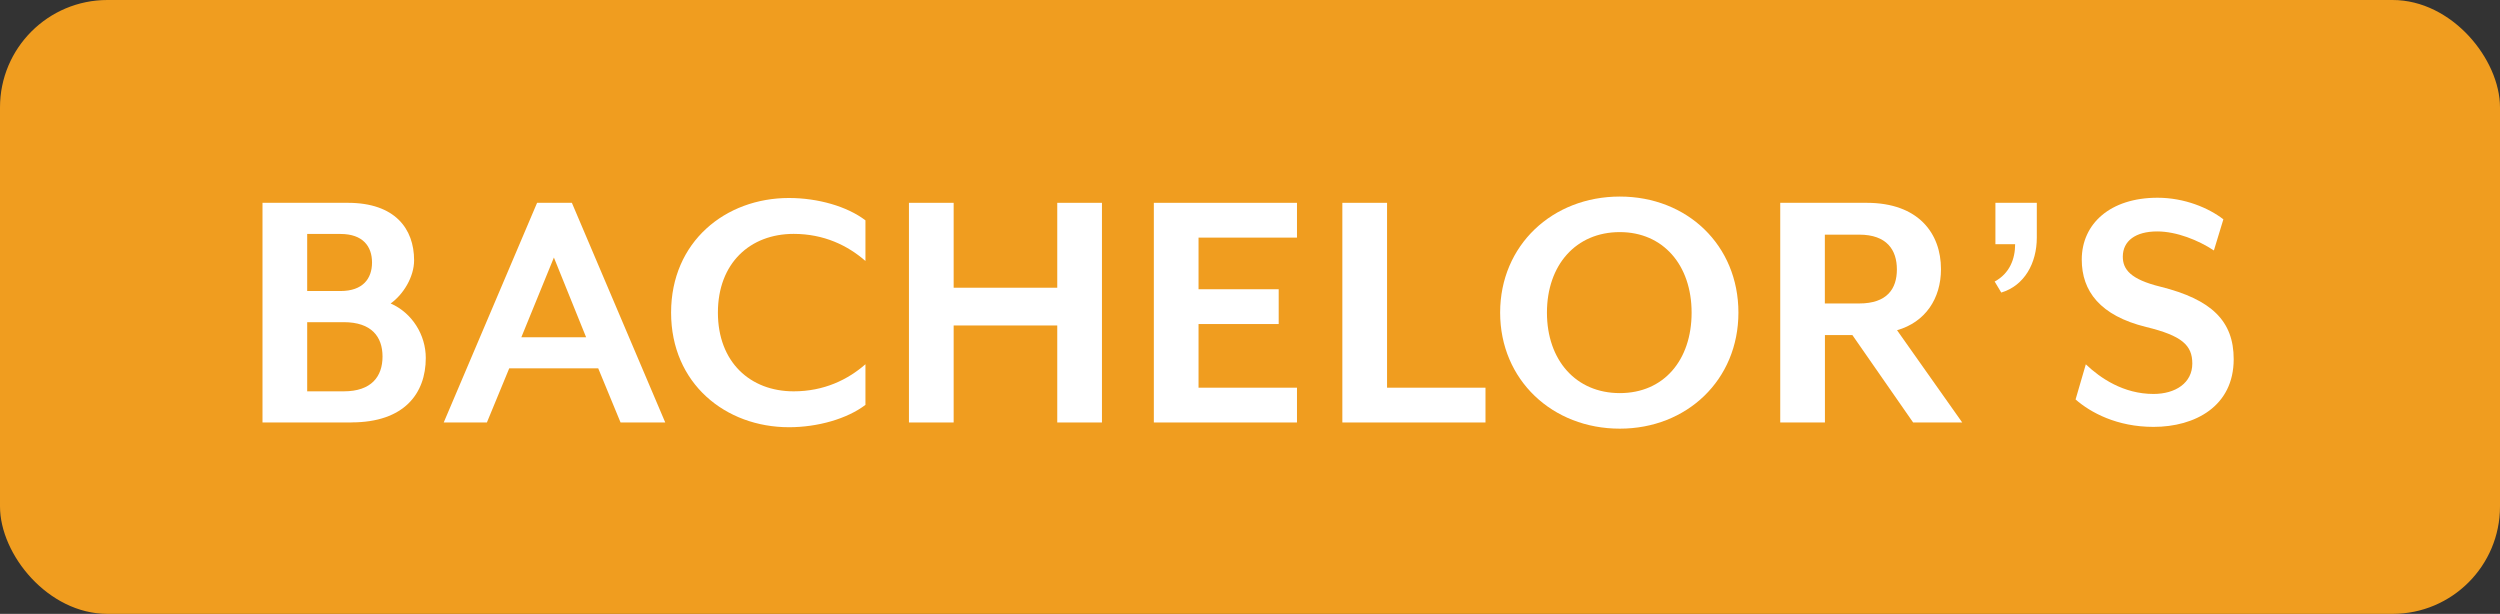
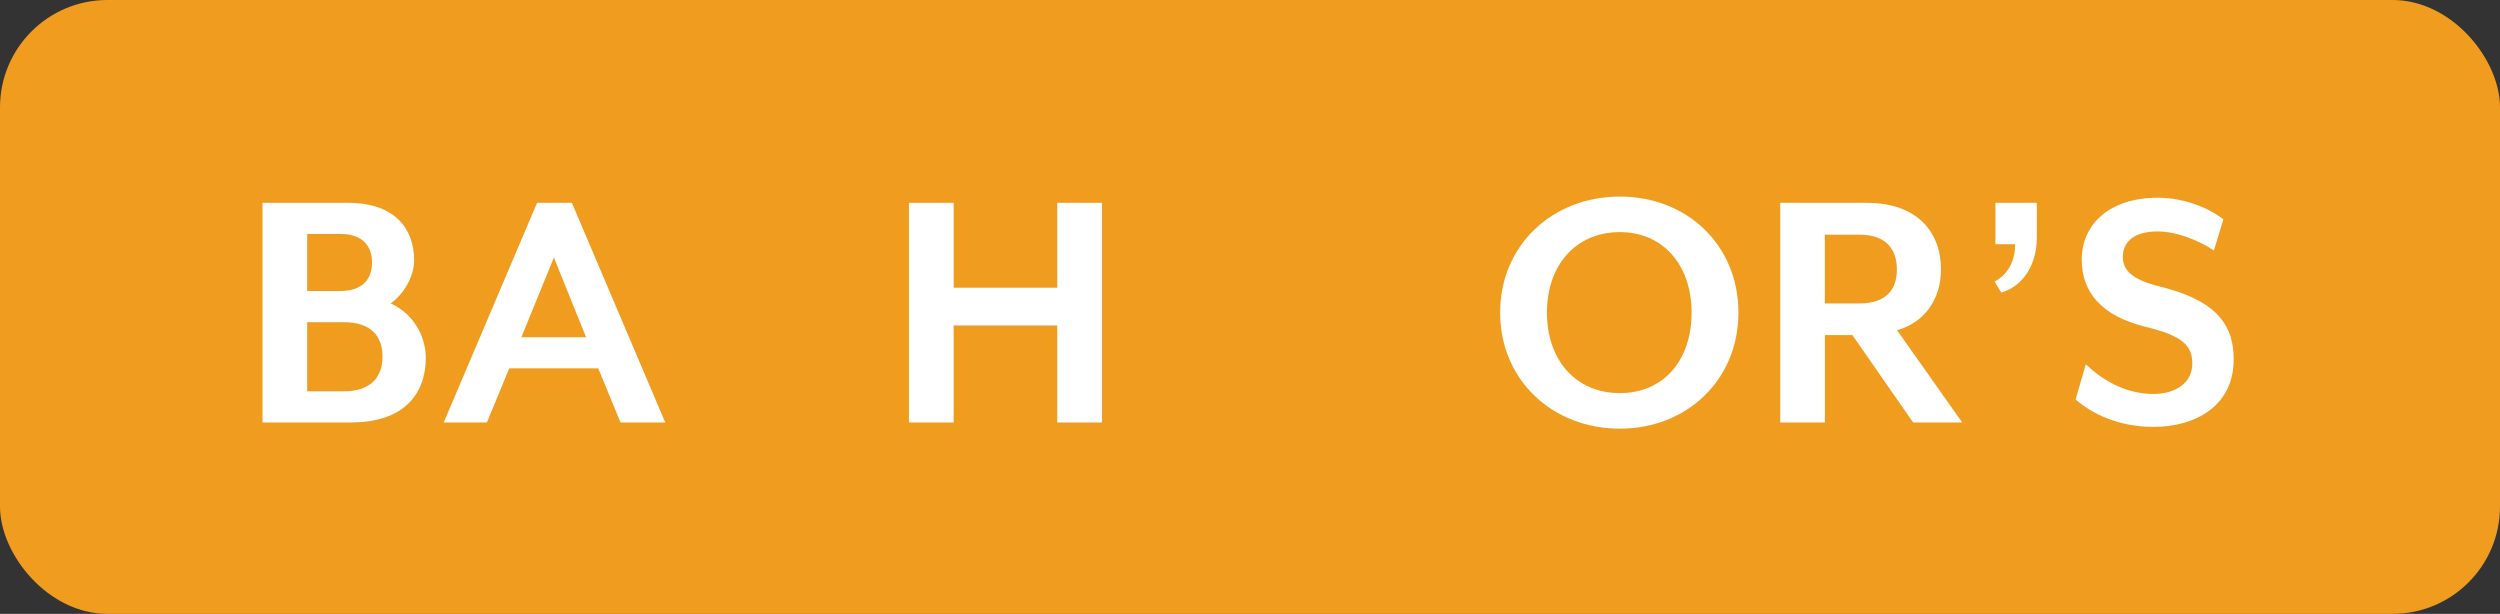
<svg xmlns="http://www.w3.org/2000/svg" id="Layer_1" viewBox="0 0 295.34 72.52">
  <rect x="0" y="0" width="295.34" height="72.52" fill="#333333" stroke="none" />
  <defs>
    <style>.cls-1{fill:#f09d1f;}.cls-2{fill:#fff;}</style>
  </defs>
  <rect class="cls-1" width="295.34" height="72.52" rx="12.69" ry="12.69" />
  <path class="cls-2" d="M41.52,49.91h-10.51v-25.95h10.08c5.58,0,7.83,3.07,7.83,6.79,0,1.99-1.3,4.06-2.77,5.1,2.55,1.12,4.15,3.72,4.15,6.44,0,4.19-2.55,7.61-8.78,7.61ZM36.29,34.38h3.94c2.64,0,3.72-1.47,3.72-3.37s-1.08-3.37-3.72-3.37h-3.94v6.75ZM40.61,38.06h-4.32v8.17h4.32c3.29,0,4.58-1.77,4.58-4.11s-1.3-4.06-4.58-4.06Z" />
  <path class="cls-2" d="M73.31,49.91l-2.64-6.4h-10.51l-2.64,6.4h-5.1l11.03-25.95h4.11l11.03,25.95h-5.28ZM65.44,30.41l-3.85,9.43h7.65l-3.81-9.43Z" />
-   <path class="cls-2" d="M93.2,50.47c-7.48,0-13.92-5.15-13.92-13.54s6.44-13.54,13.92-13.54c3.42,0,6.88.99,9.04,2.64v4.8c-2.08-1.82-4.89-3.2-8.48-3.2-5.15,0-8.95,3.46-8.95,9.3s3.81,9.3,8.95,9.3c3.59,0,6.4-1.38,8.48-3.2v4.8c-2.16,1.64-5.62,2.64-9.04,2.64Z" />
  <path class="cls-2" d="M124.9,49.91v-11.46h-12.24v11.46h-5.28v-25.95h5.28v10.03h12.24v-10.03h5.28v25.95h-5.28Z" />
-   <path class="cls-2" d="M136.31,49.91v-25.95h16.91v4.11h-11.63v6.1h9.47v4.11h-9.47v7.52h11.63v4.11h-16.91Z" />
-   <path class="cls-2" d="M158.58,49.91v-25.95h5.28v21.84h11.63v4.11h-16.91Z" />
  <path class="cls-2" d="M191.36,50.64c-7.96,0-14.14-5.75-14.14-13.71s6.18-13.71,14.14-13.71,14.01,5.75,14.01,13.71-6.1,13.71-14.01,13.71ZM191.36,27.42c-5.19,0-8.61,3.89-8.61,9.51s3.42,9.51,8.61,9.51,8.48-3.89,8.48-9.51-3.37-9.51-8.48-9.51Z" />
  <path class="cls-2" d="M231.8,49.91h-5.79l-7.18-10.33h-3.24v10.33h-5.28v-25.95h10.21c6.14,0,8.78,3.63,8.78,7.83,0,3.5-1.86,6.27-5.19,7.22l7.7,10.9ZM215.58,35.85h4.06c3.29,0,4.45-1.73,4.45-4.02s-1.17-4.11-4.45-4.11h-4.06v8.13Z" />
  <path class="cls-2" d="M236.42,34.56l-.78-1.3c1.77-.95,2.42-2.68,2.42-4.41h-2.33v-4.89h4.89v4.11c0,3.03-1.47,5.67-4.19,6.49Z" />
  <path class="cls-2" d="M254.41,50.43c-4.32,0-7.44-1.69-9.21-3.24l1.21-4.15c1.73,1.64,4.45,3.5,8,3.5,2.59,0,4.58-1.3,4.58-3.59,0-2.16-1.21-3.29-5.45-4.32-5.45-1.34-7.61-4.24-7.61-7.96,0-4.24,3.37-7.31,8.95-7.31,3.2,0,6.05,1.21,7.78,2.55l-1.12,3.68c-1.82-1.21-4.41-2.25-6.7-2.25-2.55,0-4.06,1.12-4.06,2.98,0,1.51.91,2.68,4.45,3.55,6.05,1.51,8.65,4.06,8.65,8.56,0,5.58-4.58,8-9.47,8Z" />
</svg>